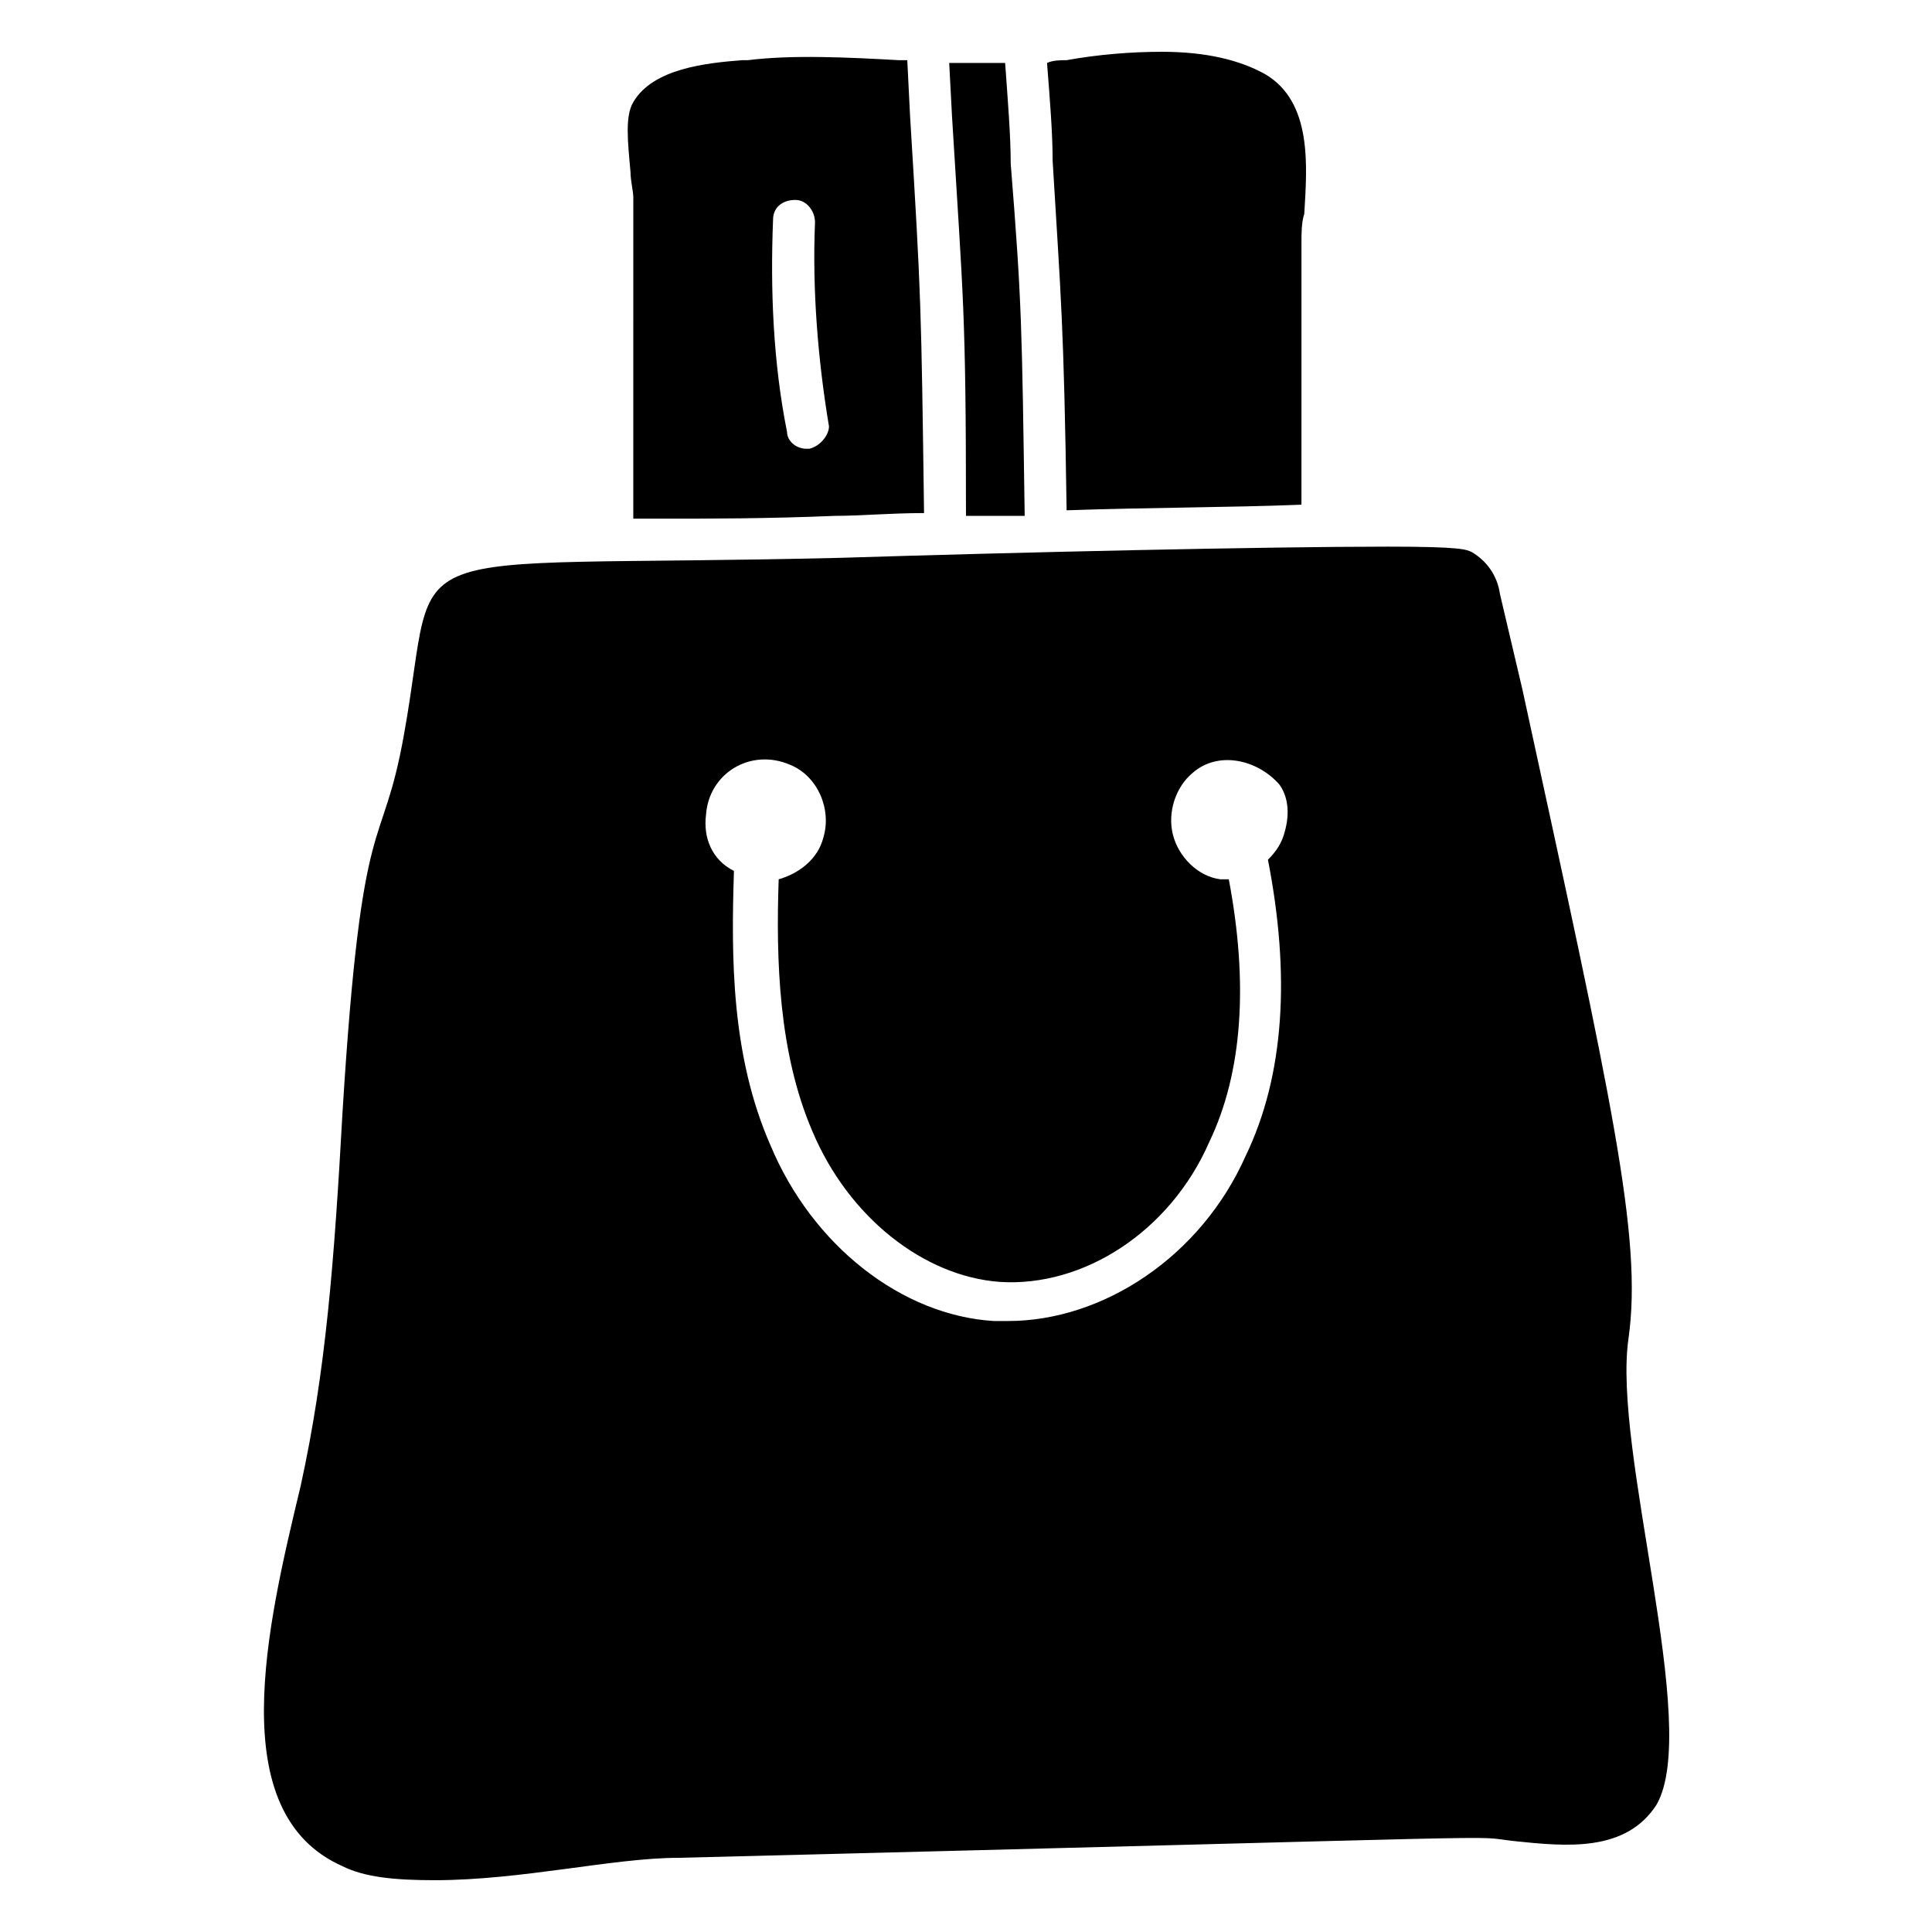
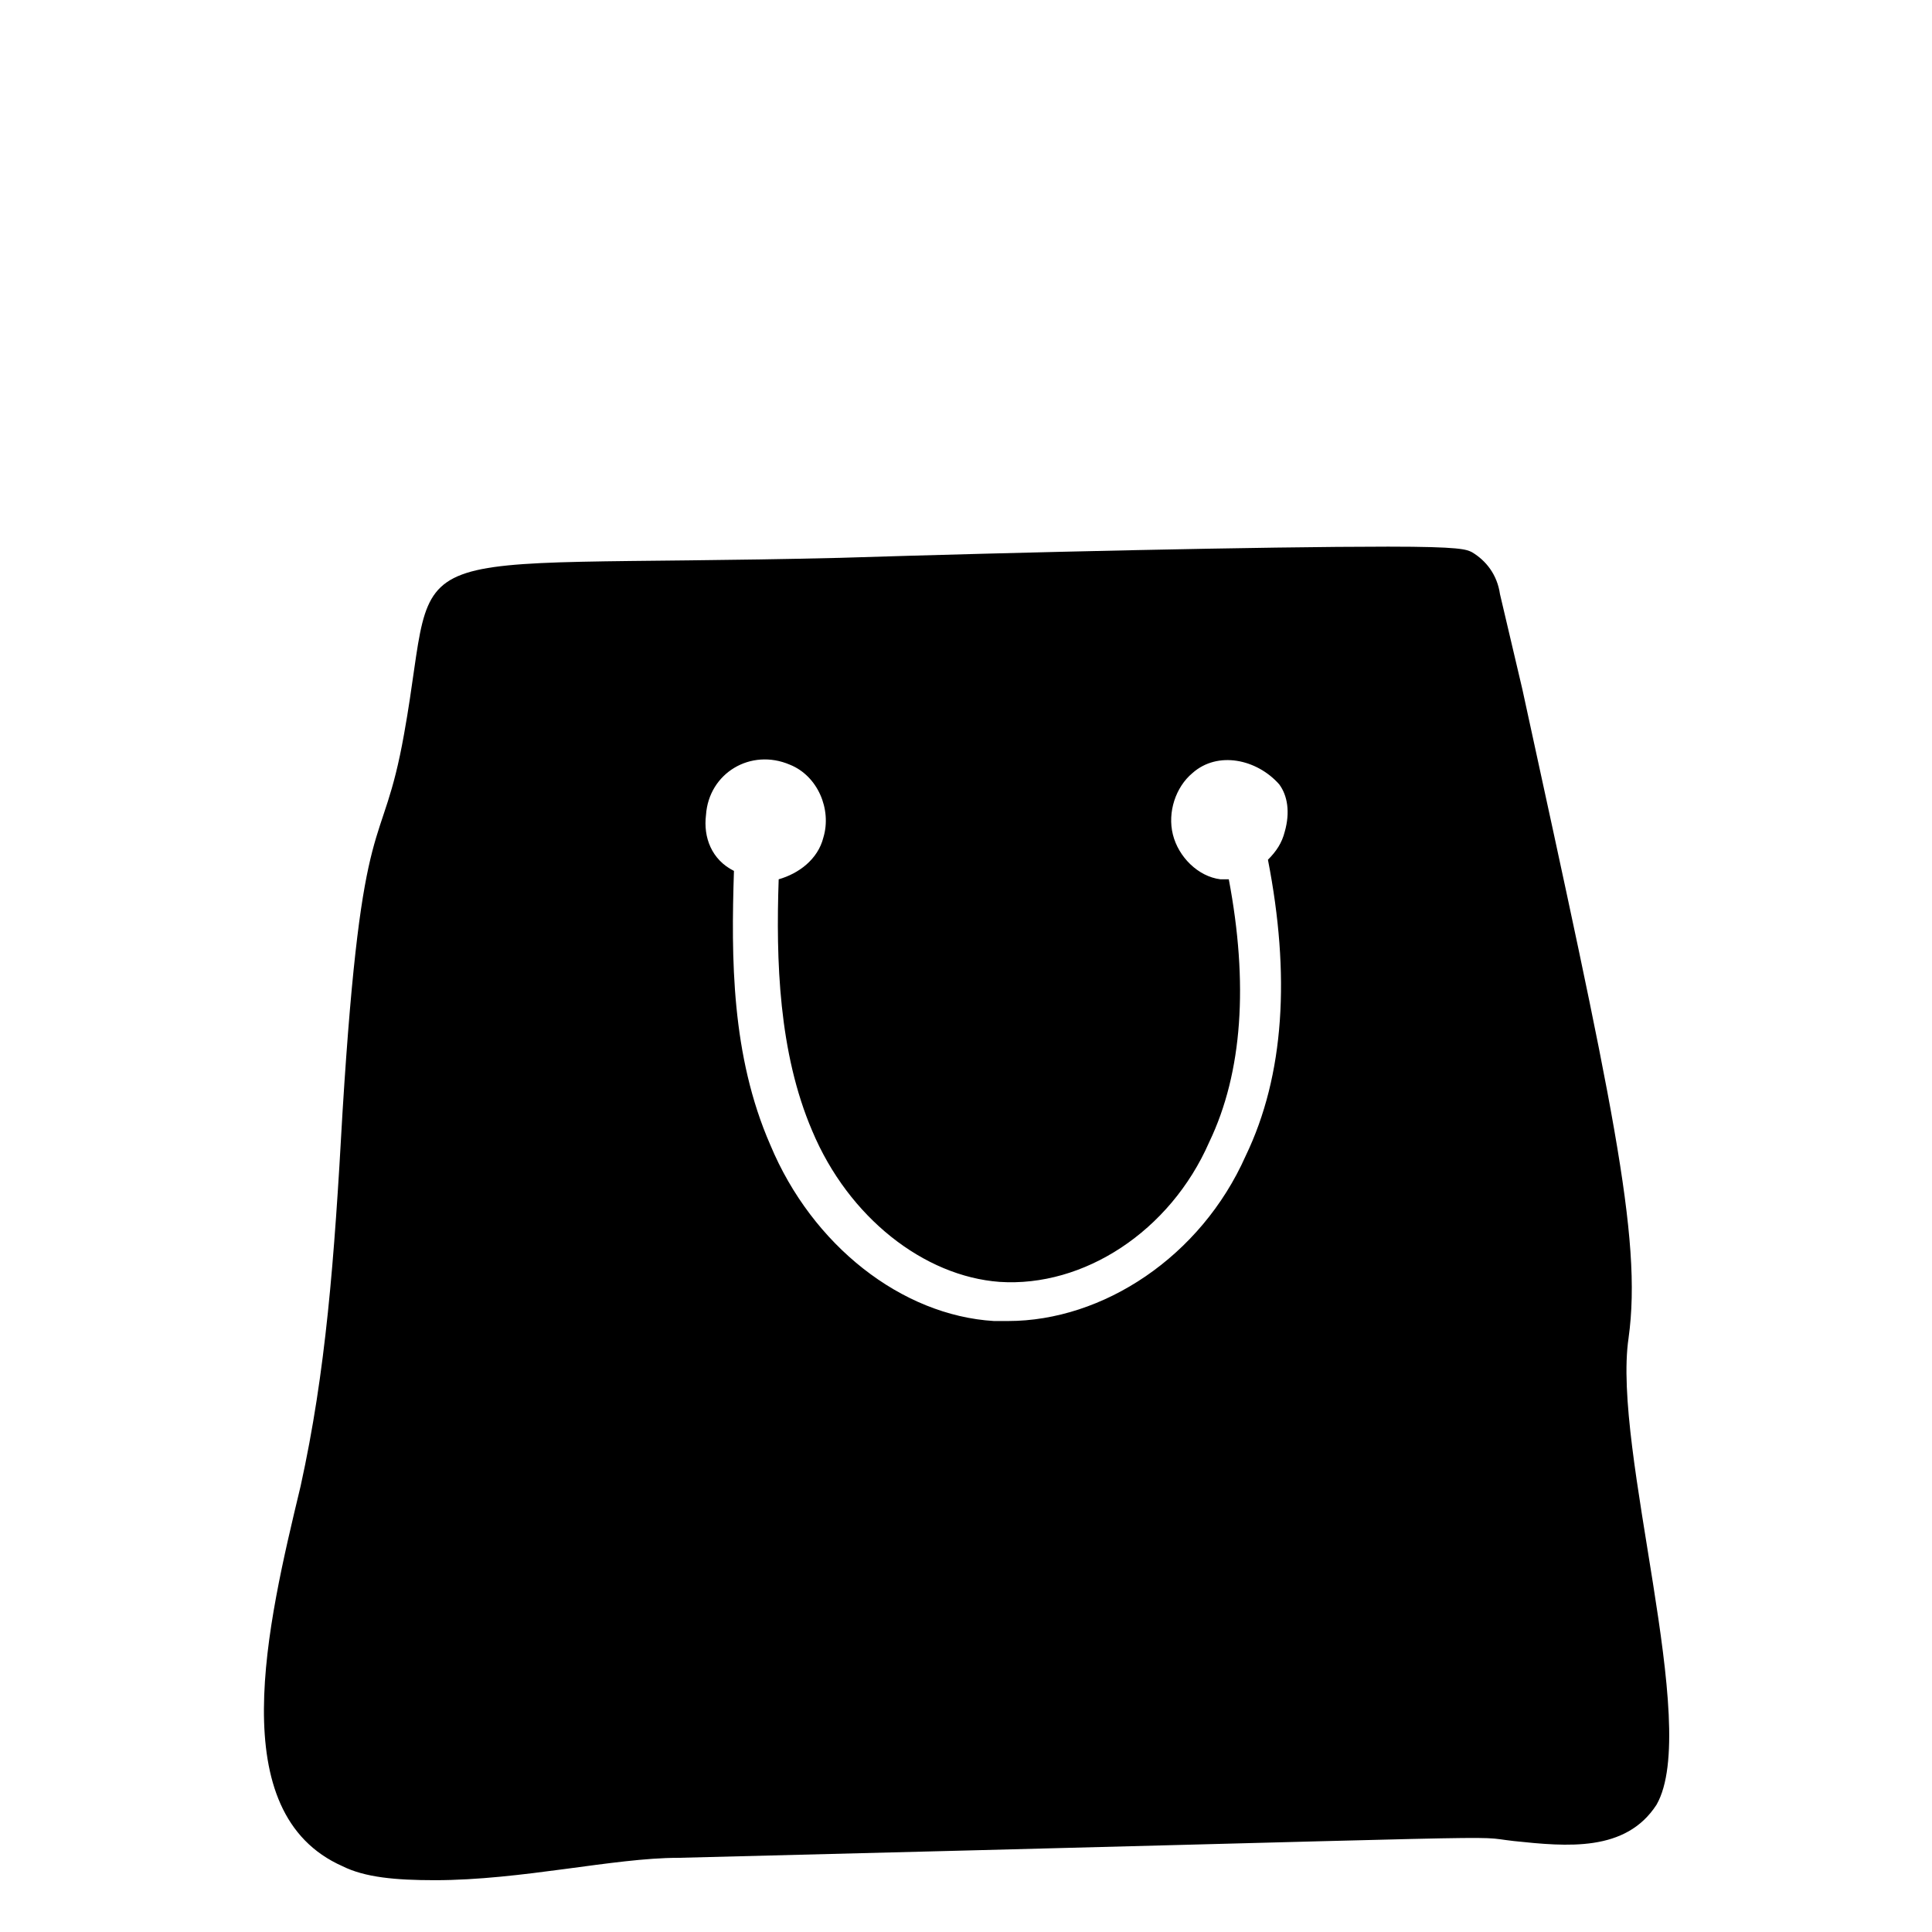
<svg xmlns="http://www.w3.org/2000/svg" fill="#000000" width="800px" height="800px" version="1.1" viewBox="144 144 512 512">
  <g>
    <path d="m575.59 498.54c3.703-26.672-4.445-62.977-28.152-171.89l-5.926-25.191c-0.742-5.188-3.703-8.891-7.41-11.113-1.48-0.742-2.965-1.48-22.227-1.48-32.598 0-97.797 1.48-145.21 2.965-122.99 2.965-105.95-6.668-115.58 46.676-5.926 33.34-11.113 16.301-16.301 100.02-2.223 40.008-4.445 68.902-11.113 99.281-8.895 37.043-20.746 86.68 11.109 100.76 5.926 2.965 14.078 3.703 24.449 3.703 22.969 0 47.418-5.926 64.457-5.926 236.35-5.926 208.19-5.926 221.53-4.445 14.078 1.48 29.637 2.965 37.785-9.633 11.859-20.742-11.852-94.094-7.406-123.73zm-91.129-134.11c-0.742 2.965-2.223 5.188-4.445 7.41 5.926 30.375 4.445 57.051-5.926 78.535-11.855 26.672-37.785 43.711-62.977 43.711h-3.703c-24.449-1.48-48.16-20.004-59.273-46.676-10.371-23.707-10.371-49.641-9.633-72.609-5.926-2.965-8.148-8.891-7.41-14.816 0.742-11.113 11.855-17.781 22.227-13.336 7.41 2.965 11.113 11.855 8.891 19.262-1.48 5.926-6.668 9.633-11.855 11.113-0.742 21.484 0 45.938 8.891 66.68 9.633 22.969 29.637 38.527 49.641 40.008 22.227 1.48 45.195-13.336 55.566-37.043 8.891-18.523 10.371-42.23 5.188-69.645h-2.223c-5.926-0.742-11.113-5.926-12.594-11.855-1.48-5.926 0.742-12.594 5.188-16.301 6.668-5.926 17.039-3.703 22.969 2.965 2.223 2.969 2.961 7.414 1.48 12.598z" />
-     <path d="m479.27 163.65c-6.668-3.703-15.559-5.926-27.414-5.926-8.148 0-17.039 0.742-25.191 2.223-1.48 0-3.703 0-5.188 0.742 0.746 9.629 1.484 18.52 1.484 25.93 2.223 37.043 2.965 42.973 3.703 92.613 21.484-0.742 43.711-0.742 62.234-1.48l0.004-69.648c0-2.223 0-5.188 0.742-7.41 0.738-12.594 2.223-29.633-10.375-37.043zm-68.902-2.965h-2.965-2.223-9.633l0.742 14.078c2.965 48.898 3.703 51.121 3.703 105.95h15.559c-0.738-50.383-0.738-56.309-3.703-93.355 0-7.406-0.738-16.297-1.48-26.672zm-25.93-0.738h-2.223c-13.336-0.742-28.152-1.48-40.008 0h-1.48c-9.633 0.742-23.707 2.223-28.895 11.113-2.223 3.703-1.48 10.371-0.742 18.523 0 2.223 0.742 5.188 0.742 6.668l-0.004 85.203h7.41c12.594 0 28.152 0 45.938-0.742 6.668 0 14.816-0.742 23.707-0.742-0.742-54.828-0.742-57.051-3.703-105.21zm-25.934 102.98h-0.742c-2.965 0-5.188-2.223-5.188-4.445-3.703-18.523-4.445-37.785-3.703-56.309 0-2.965 2.223-5.188 5.926-5.188 2.965 0 5.188 2.965 5.188 5.926-0.742 17.781 0.742 36.305 3.703 54.086 0.004 2.223-2.219 5.188-5.184 5.93z" />
  </g>
</svg>